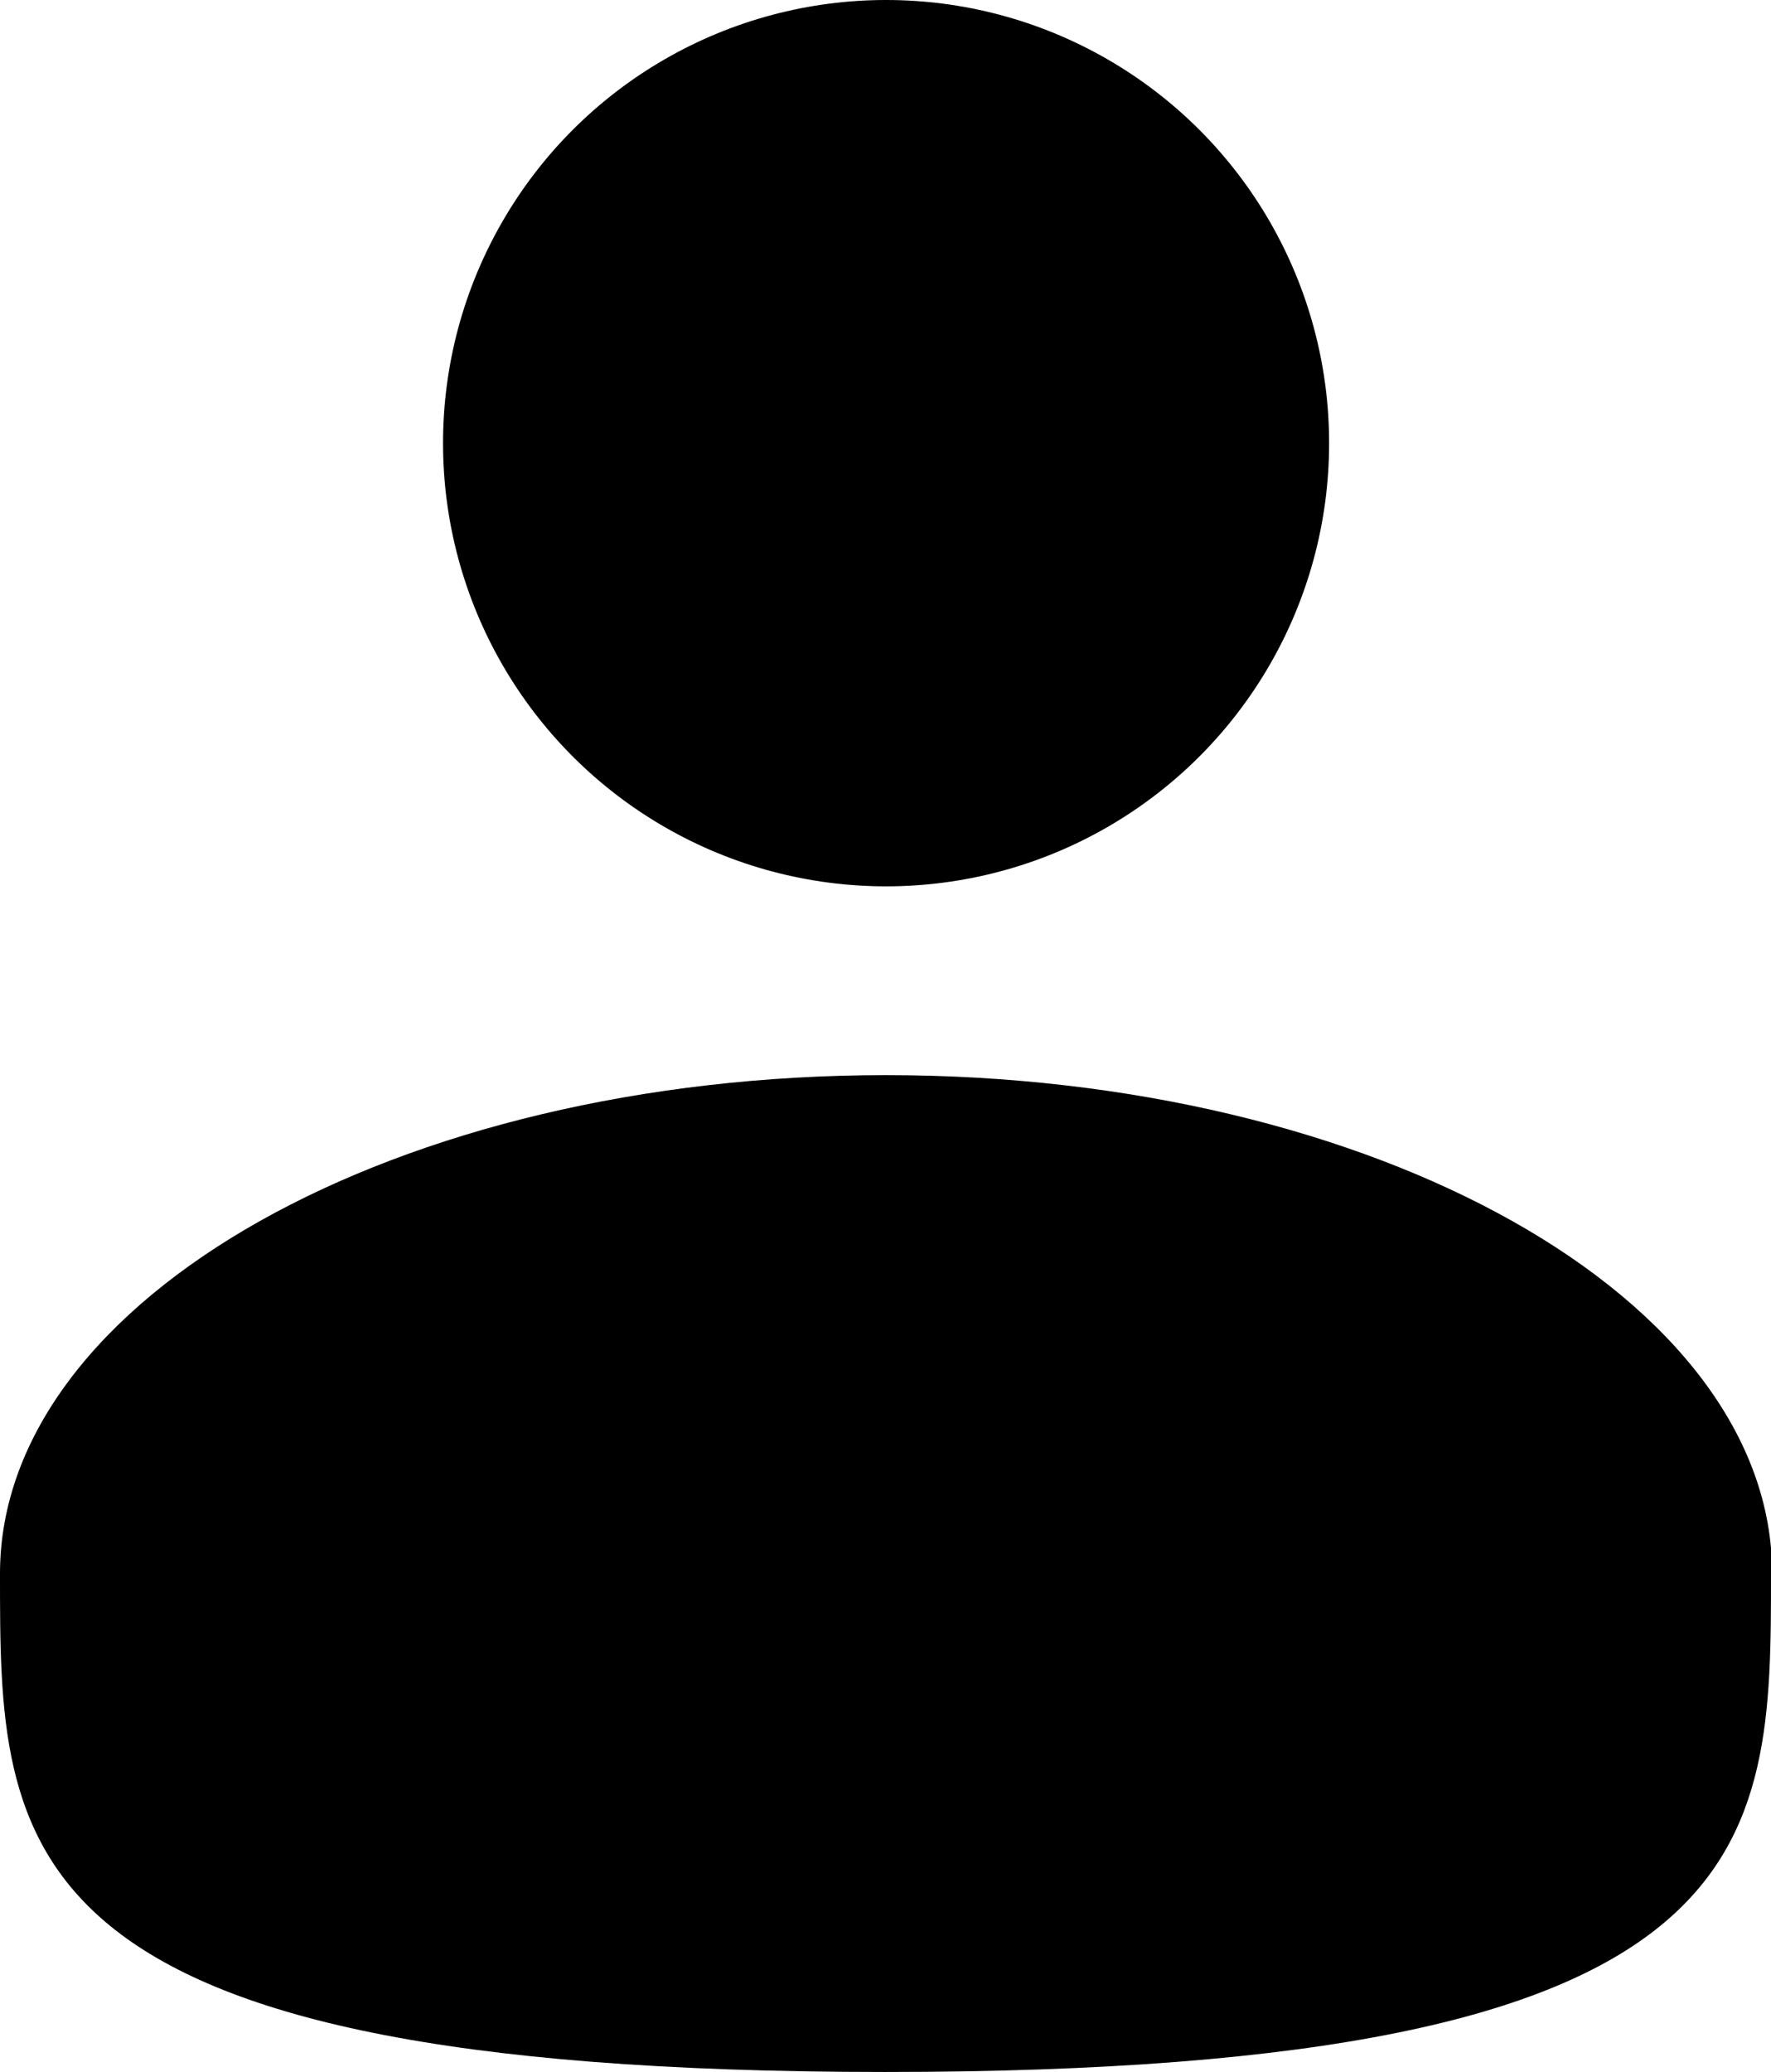
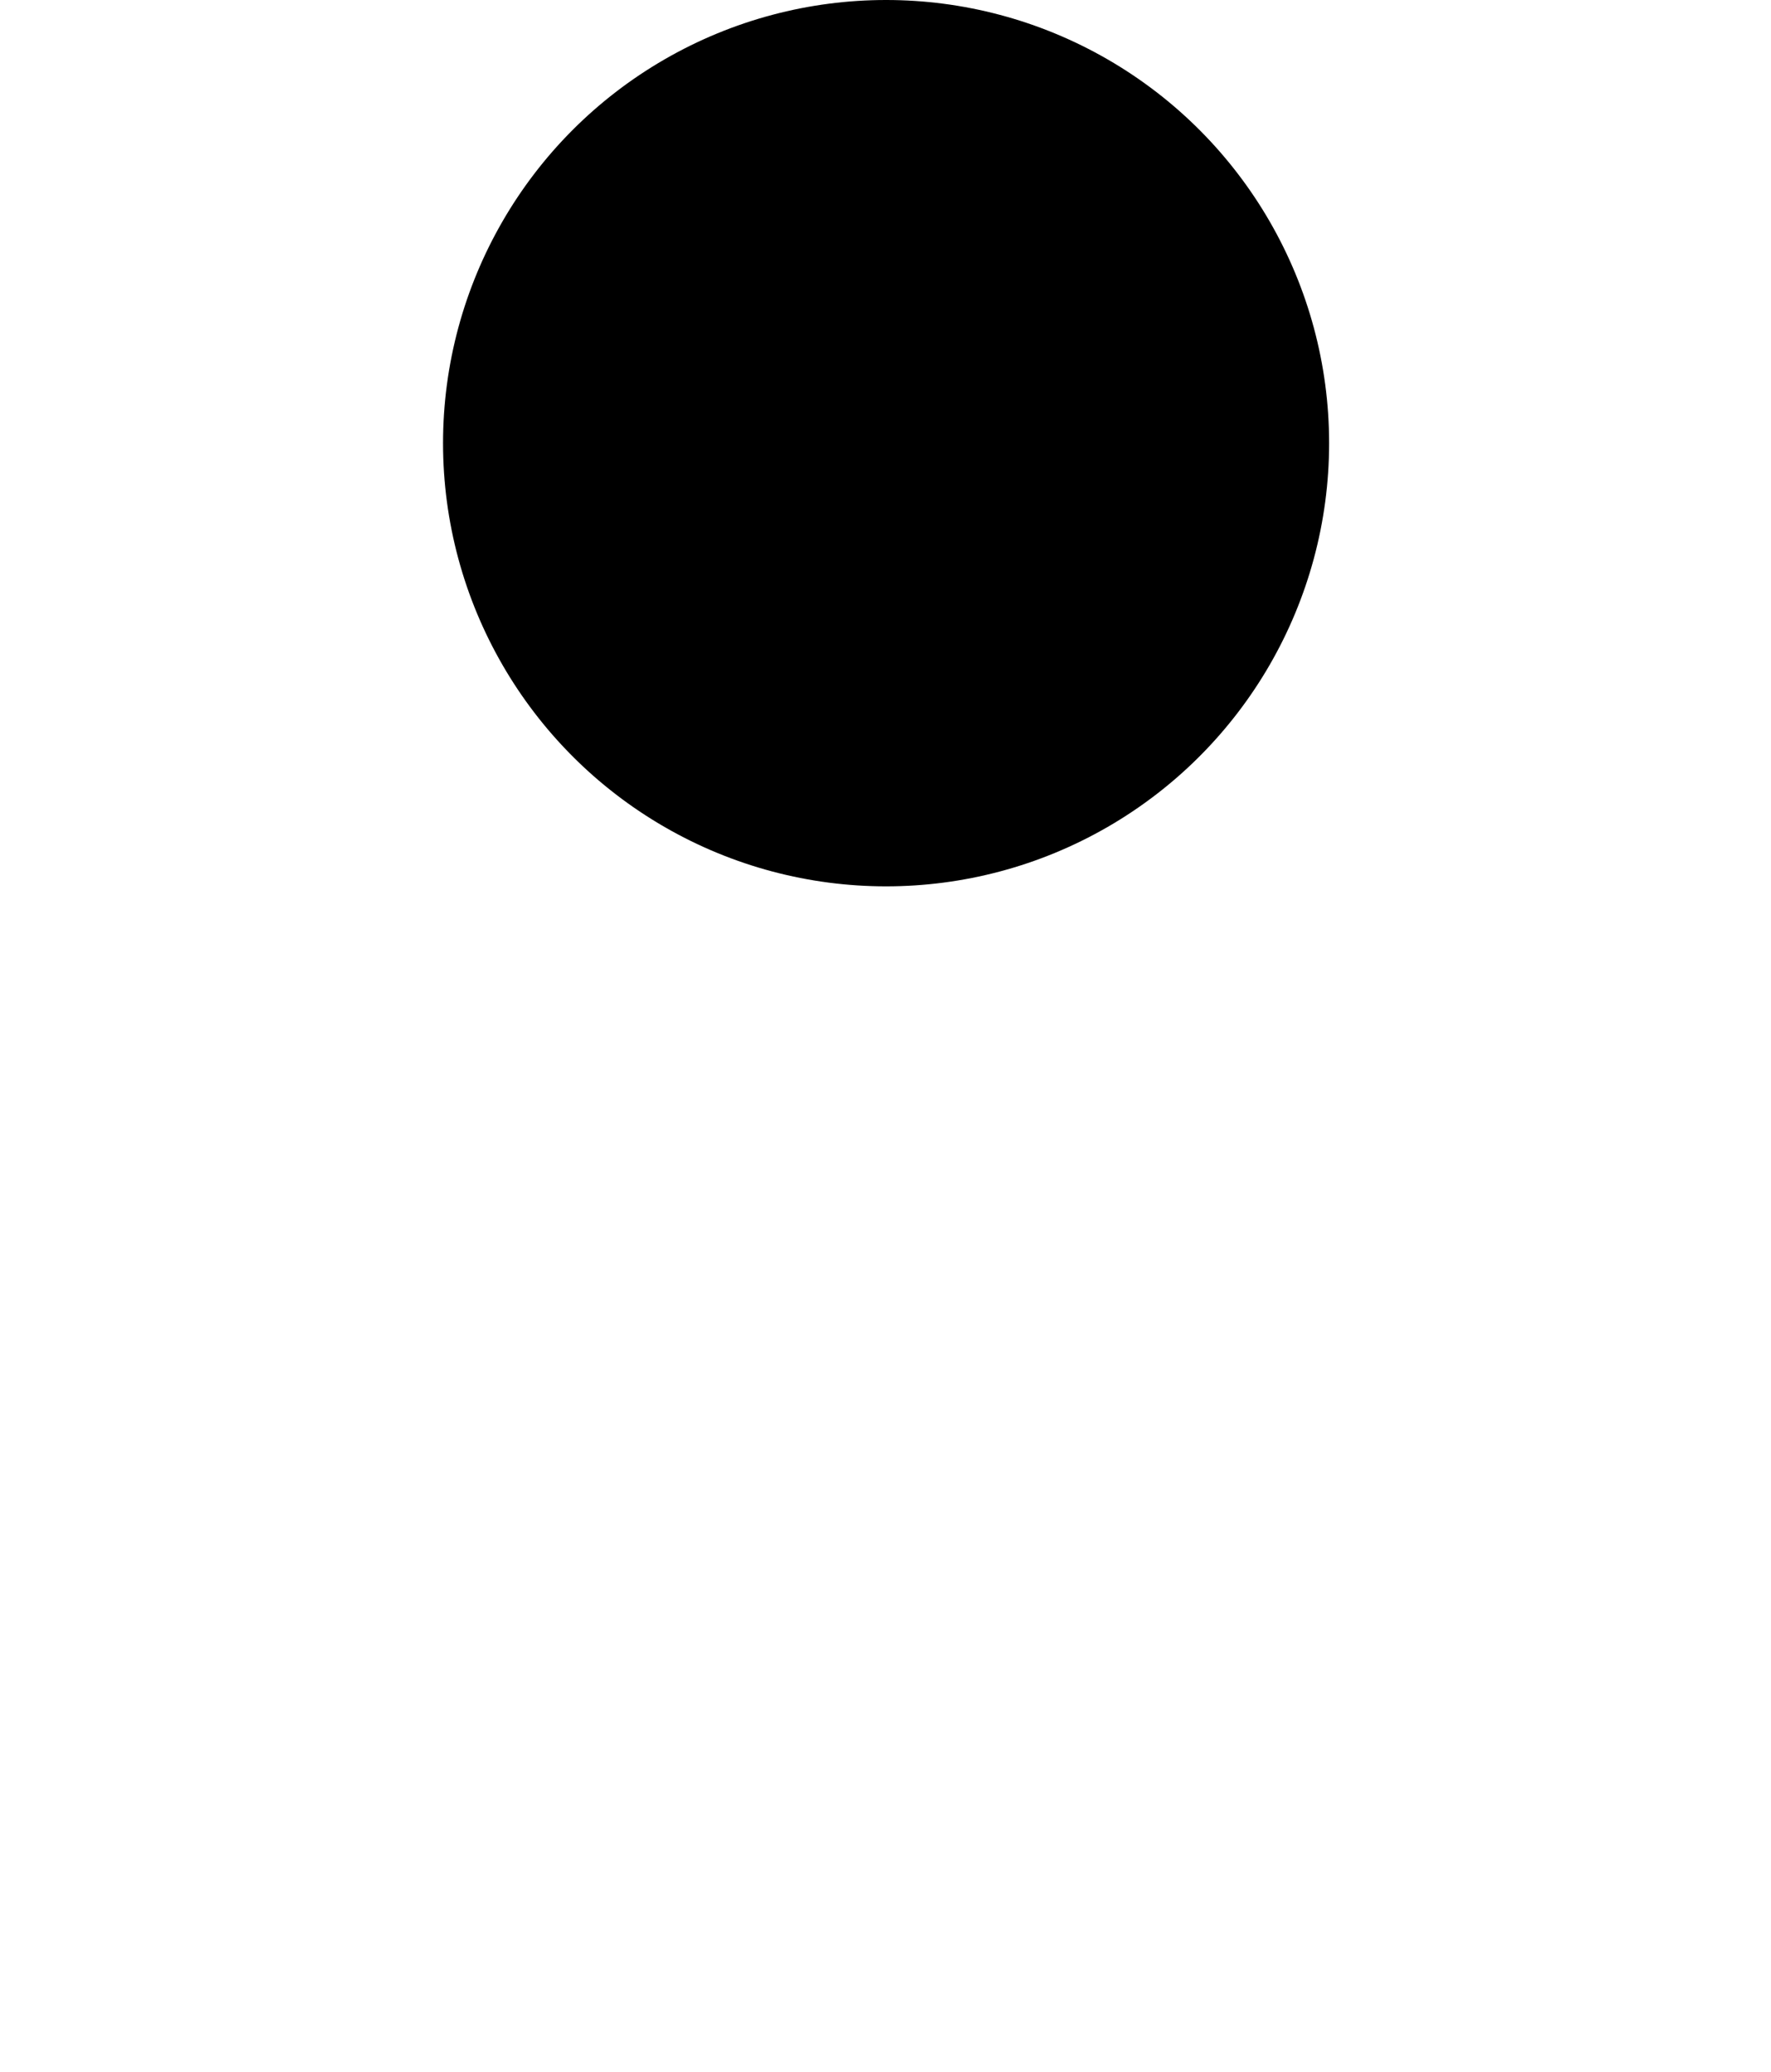
<svg xmlns="http://www.w3.org/2000/svg" id="Vrstva_1" viewBox="0 0 15.39 18">
  <circle cx="7.7" cy="3.85" r="3.85" />
-   <path d="M15.39,13.67c0,2.39,0,4.33-7.7,4.33S0,16.06,0,13.67s3.45-4.33,7.7-4.33,7.7,1.94,7.7,4.33Z" />
</svg>